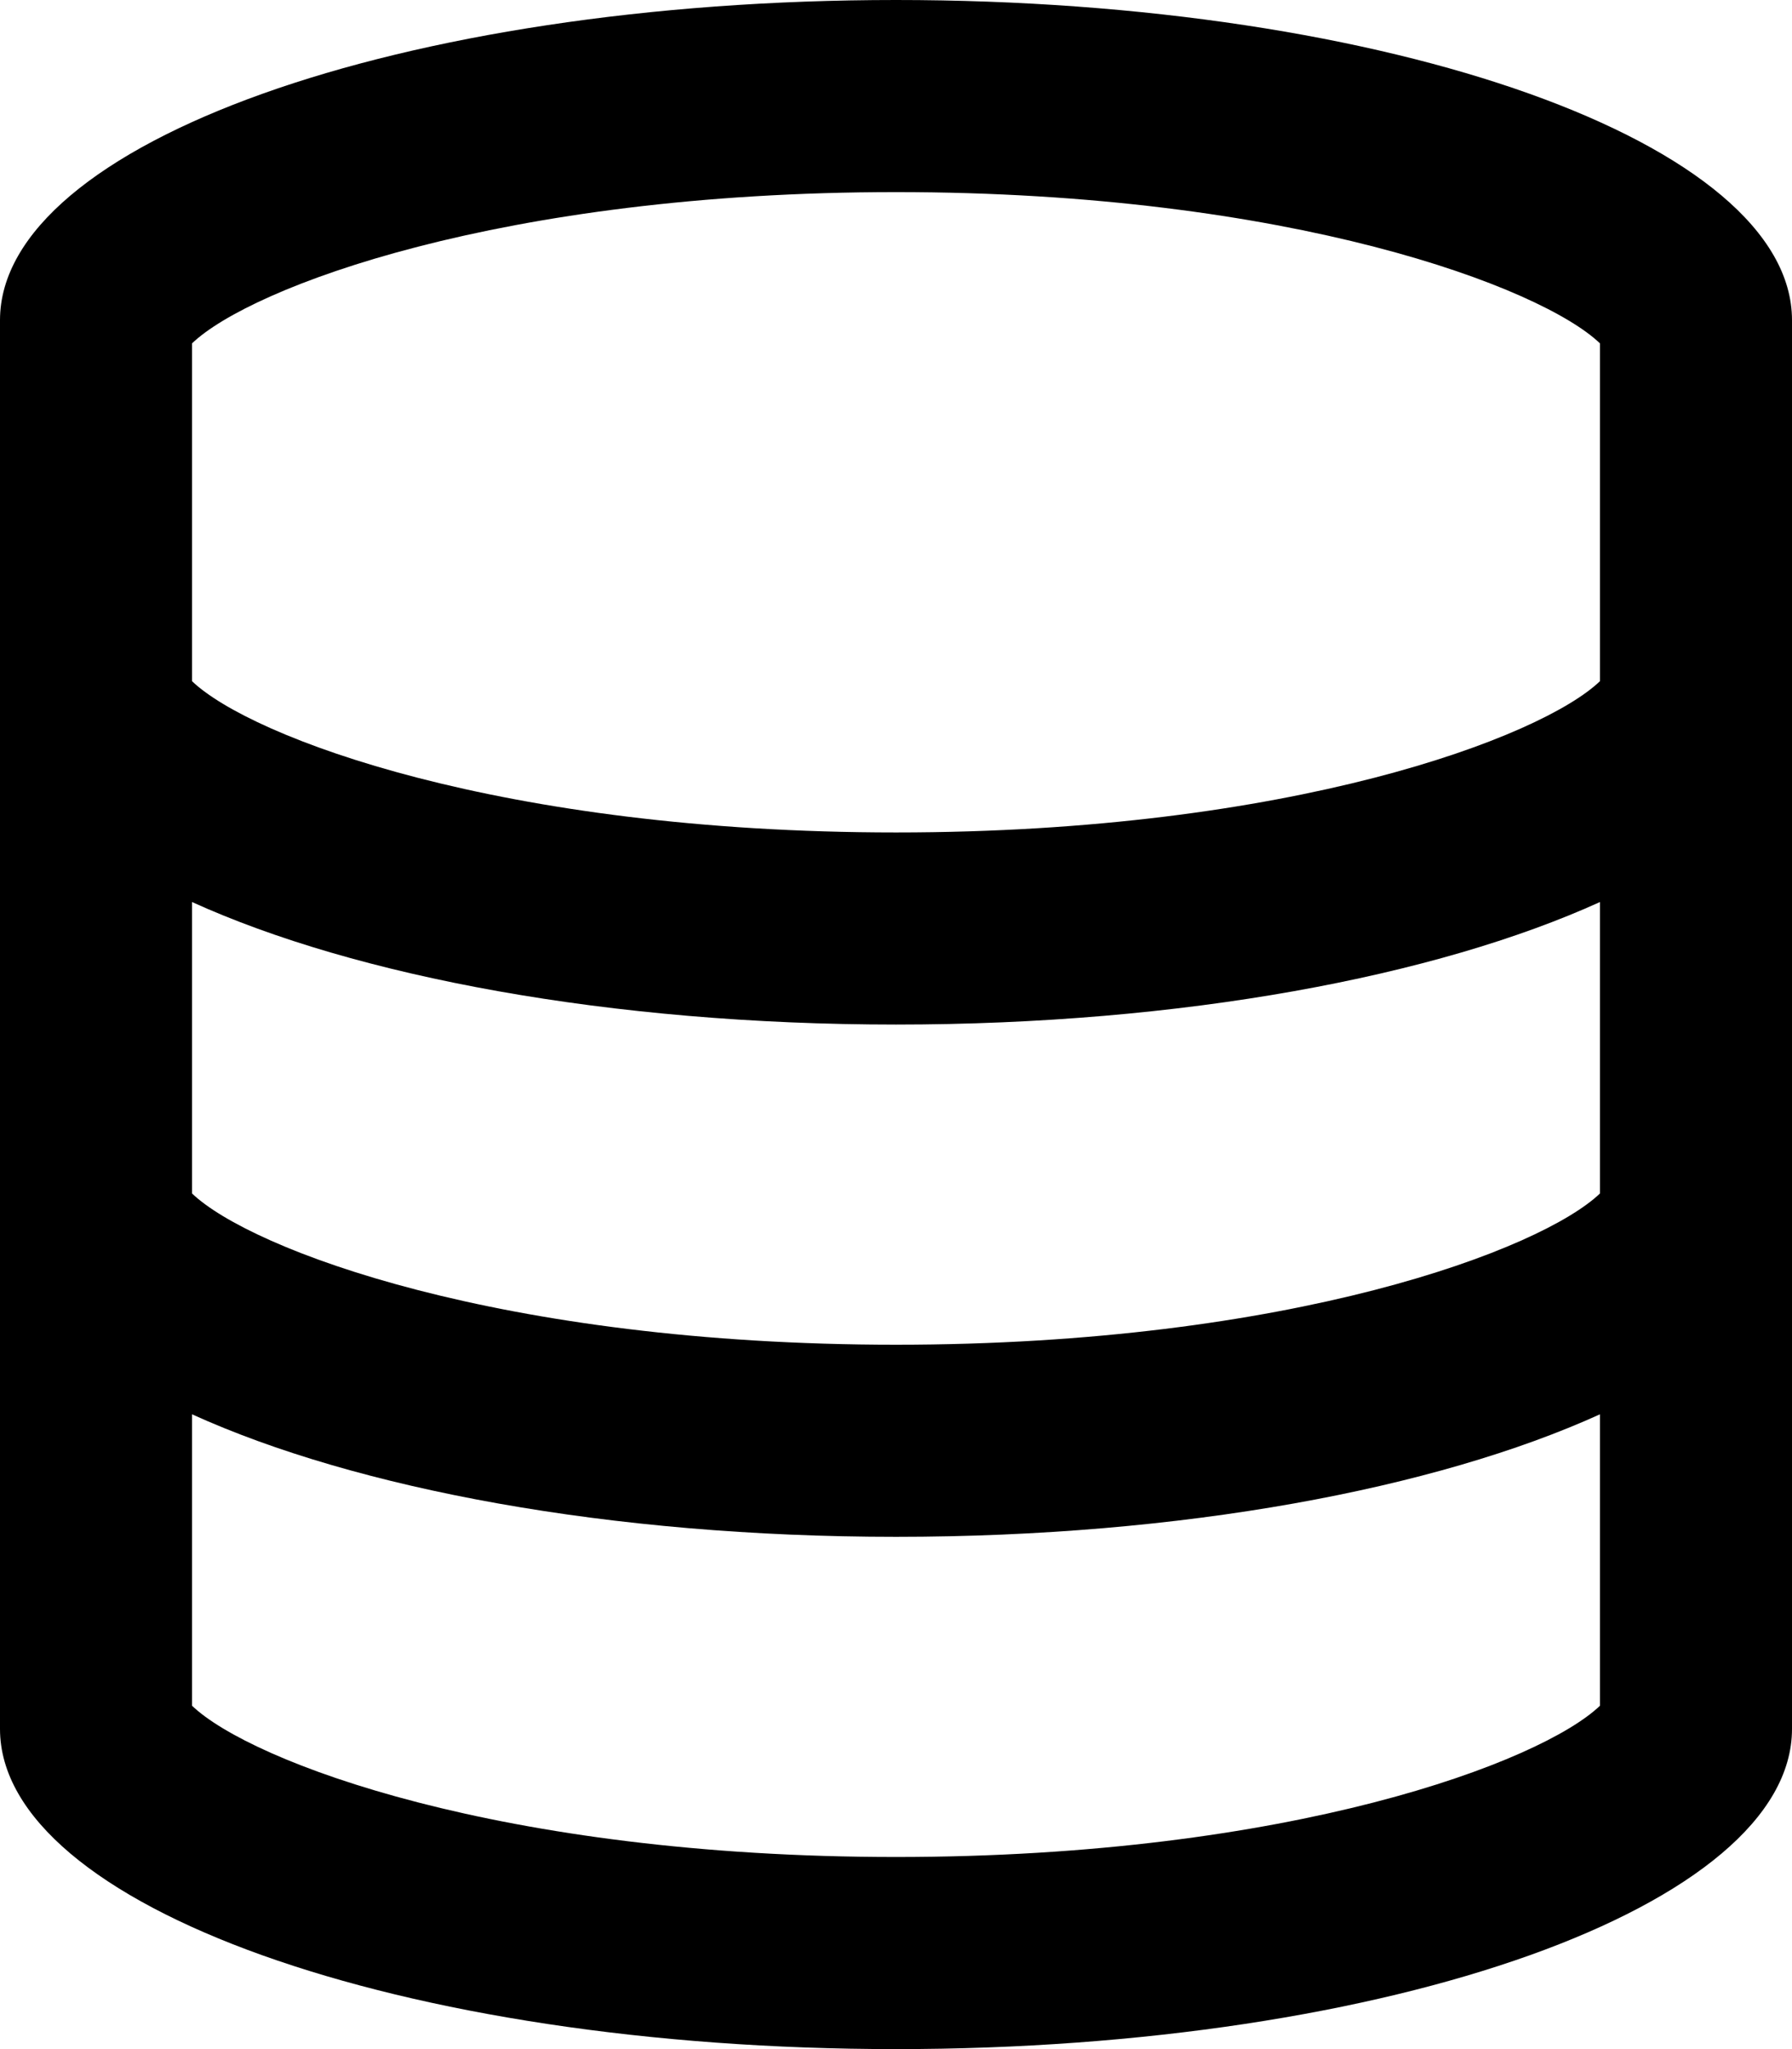
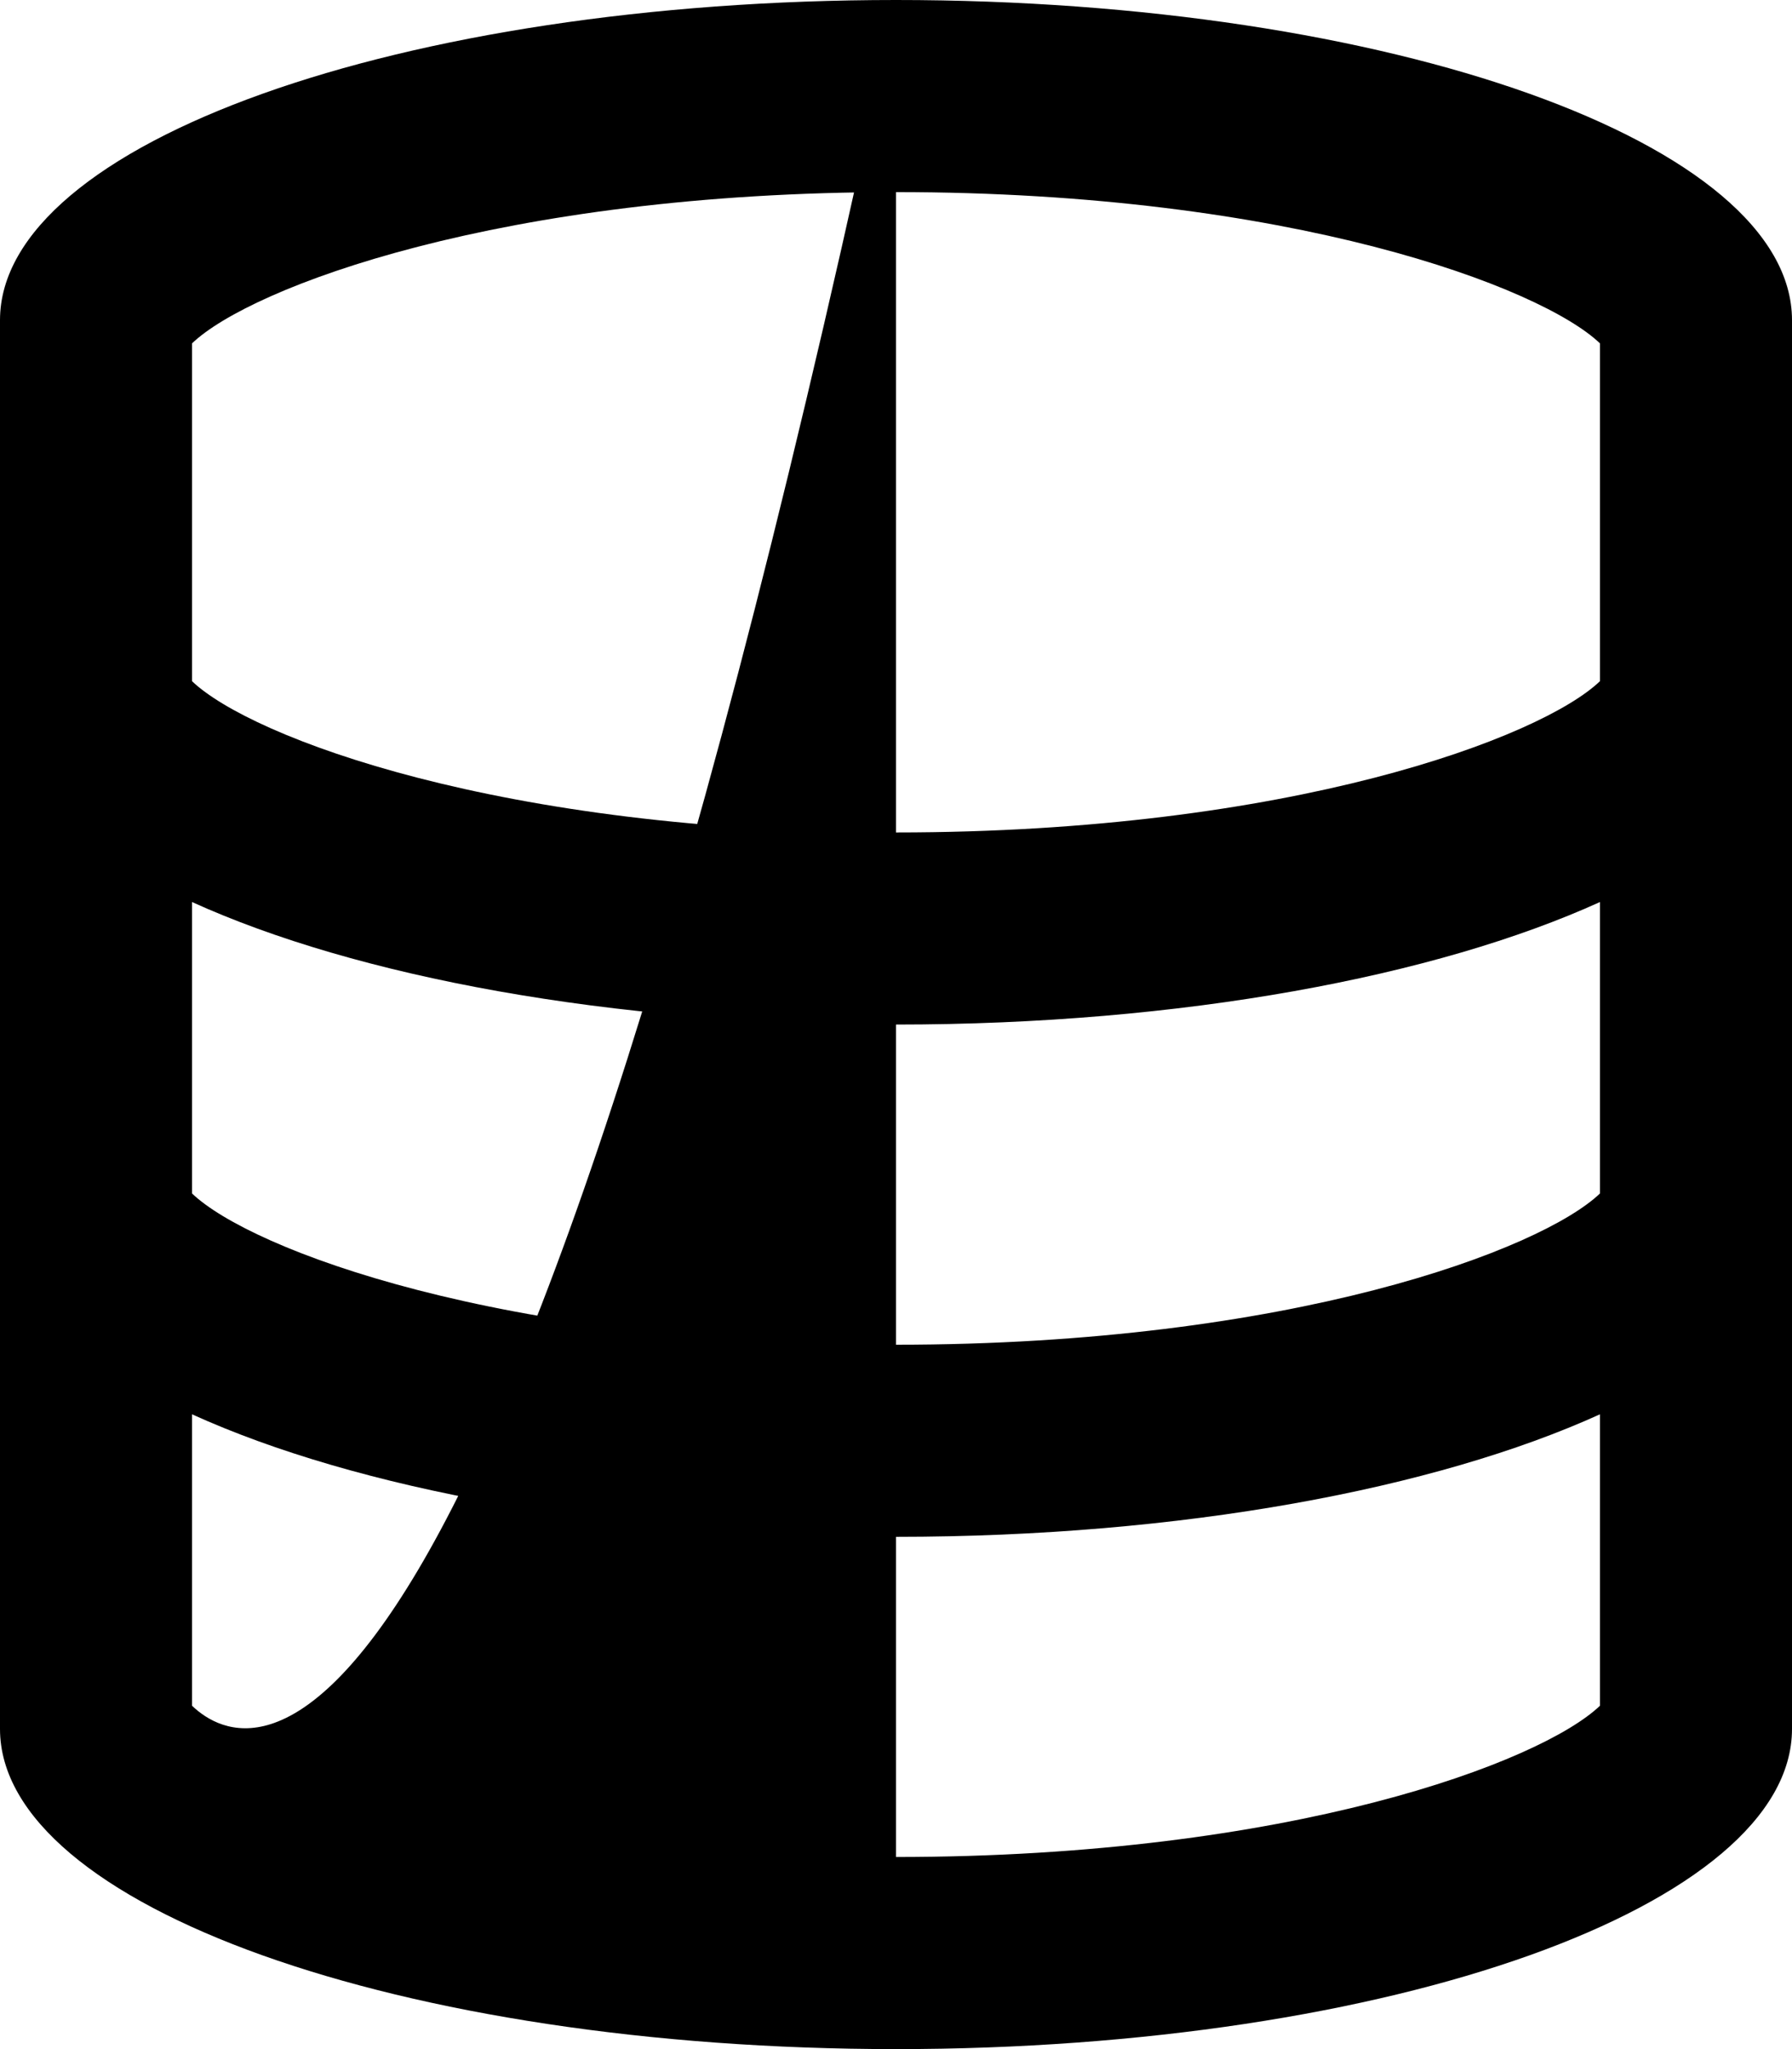
<svg xmlns="http://www.w3.org/2000/svg" viewBox="0 0 448 512">
-   <path d="M224 0C100.289 0 0 35.816 0 80V432C0 476.18 100.289 512 224 512S448 476.18 448 432V80C448 35.816 347.711 0 224 0ZM224 464C125.316 464 62.611 440.211 48 426.195V353.383C89.014 372 152.523 384 224 384S358.986 372 400 353.383V426.195C385.389 440.211 322.684 464 224 464ZM400 298.195C385.389 312.211 322.684 336 224 336S62.611 312.211 48 298.195V225.383C89.014 244 152.523 256 224 256S358.986 244 400 225.383V298.195ZM400 170.195C385.389 184.211 322.684 208 224 208S62.611 184.211 48 170.195V85.805C62.611 71.789 125.314 48 224 48S385.389 71.789 400 85.805V170.195Z" />
+   <path d="M224 0C100.289 0 0 35.816 0 80V432C0 476.18 100.289 512 224 512S448 476.18 448 432V80C448 35.816 347.711 0 224 0ZC125.316 464 62.611 440.211 48 426.195V353.383C89.014 372 152.523 384 224 384S358.986 372 400 353.383V426.195C385.389 440.211 322.684 464 224 464ZM400 298.195C385.389 312.211 322.684 336 224 336S62.611 312.211 48 298.195V225.383C89.014 244 152.523 256 224 256S358.986 244 400 225.383V298.195ZM400 170.195C385.389 184.211 322.684 208 224 208S62.611 184.211 48 170.195V85.805C62.611 71.789 125.314 48 224 48S385.389 71.789 400 85.805V170.195Z" />
</svg>